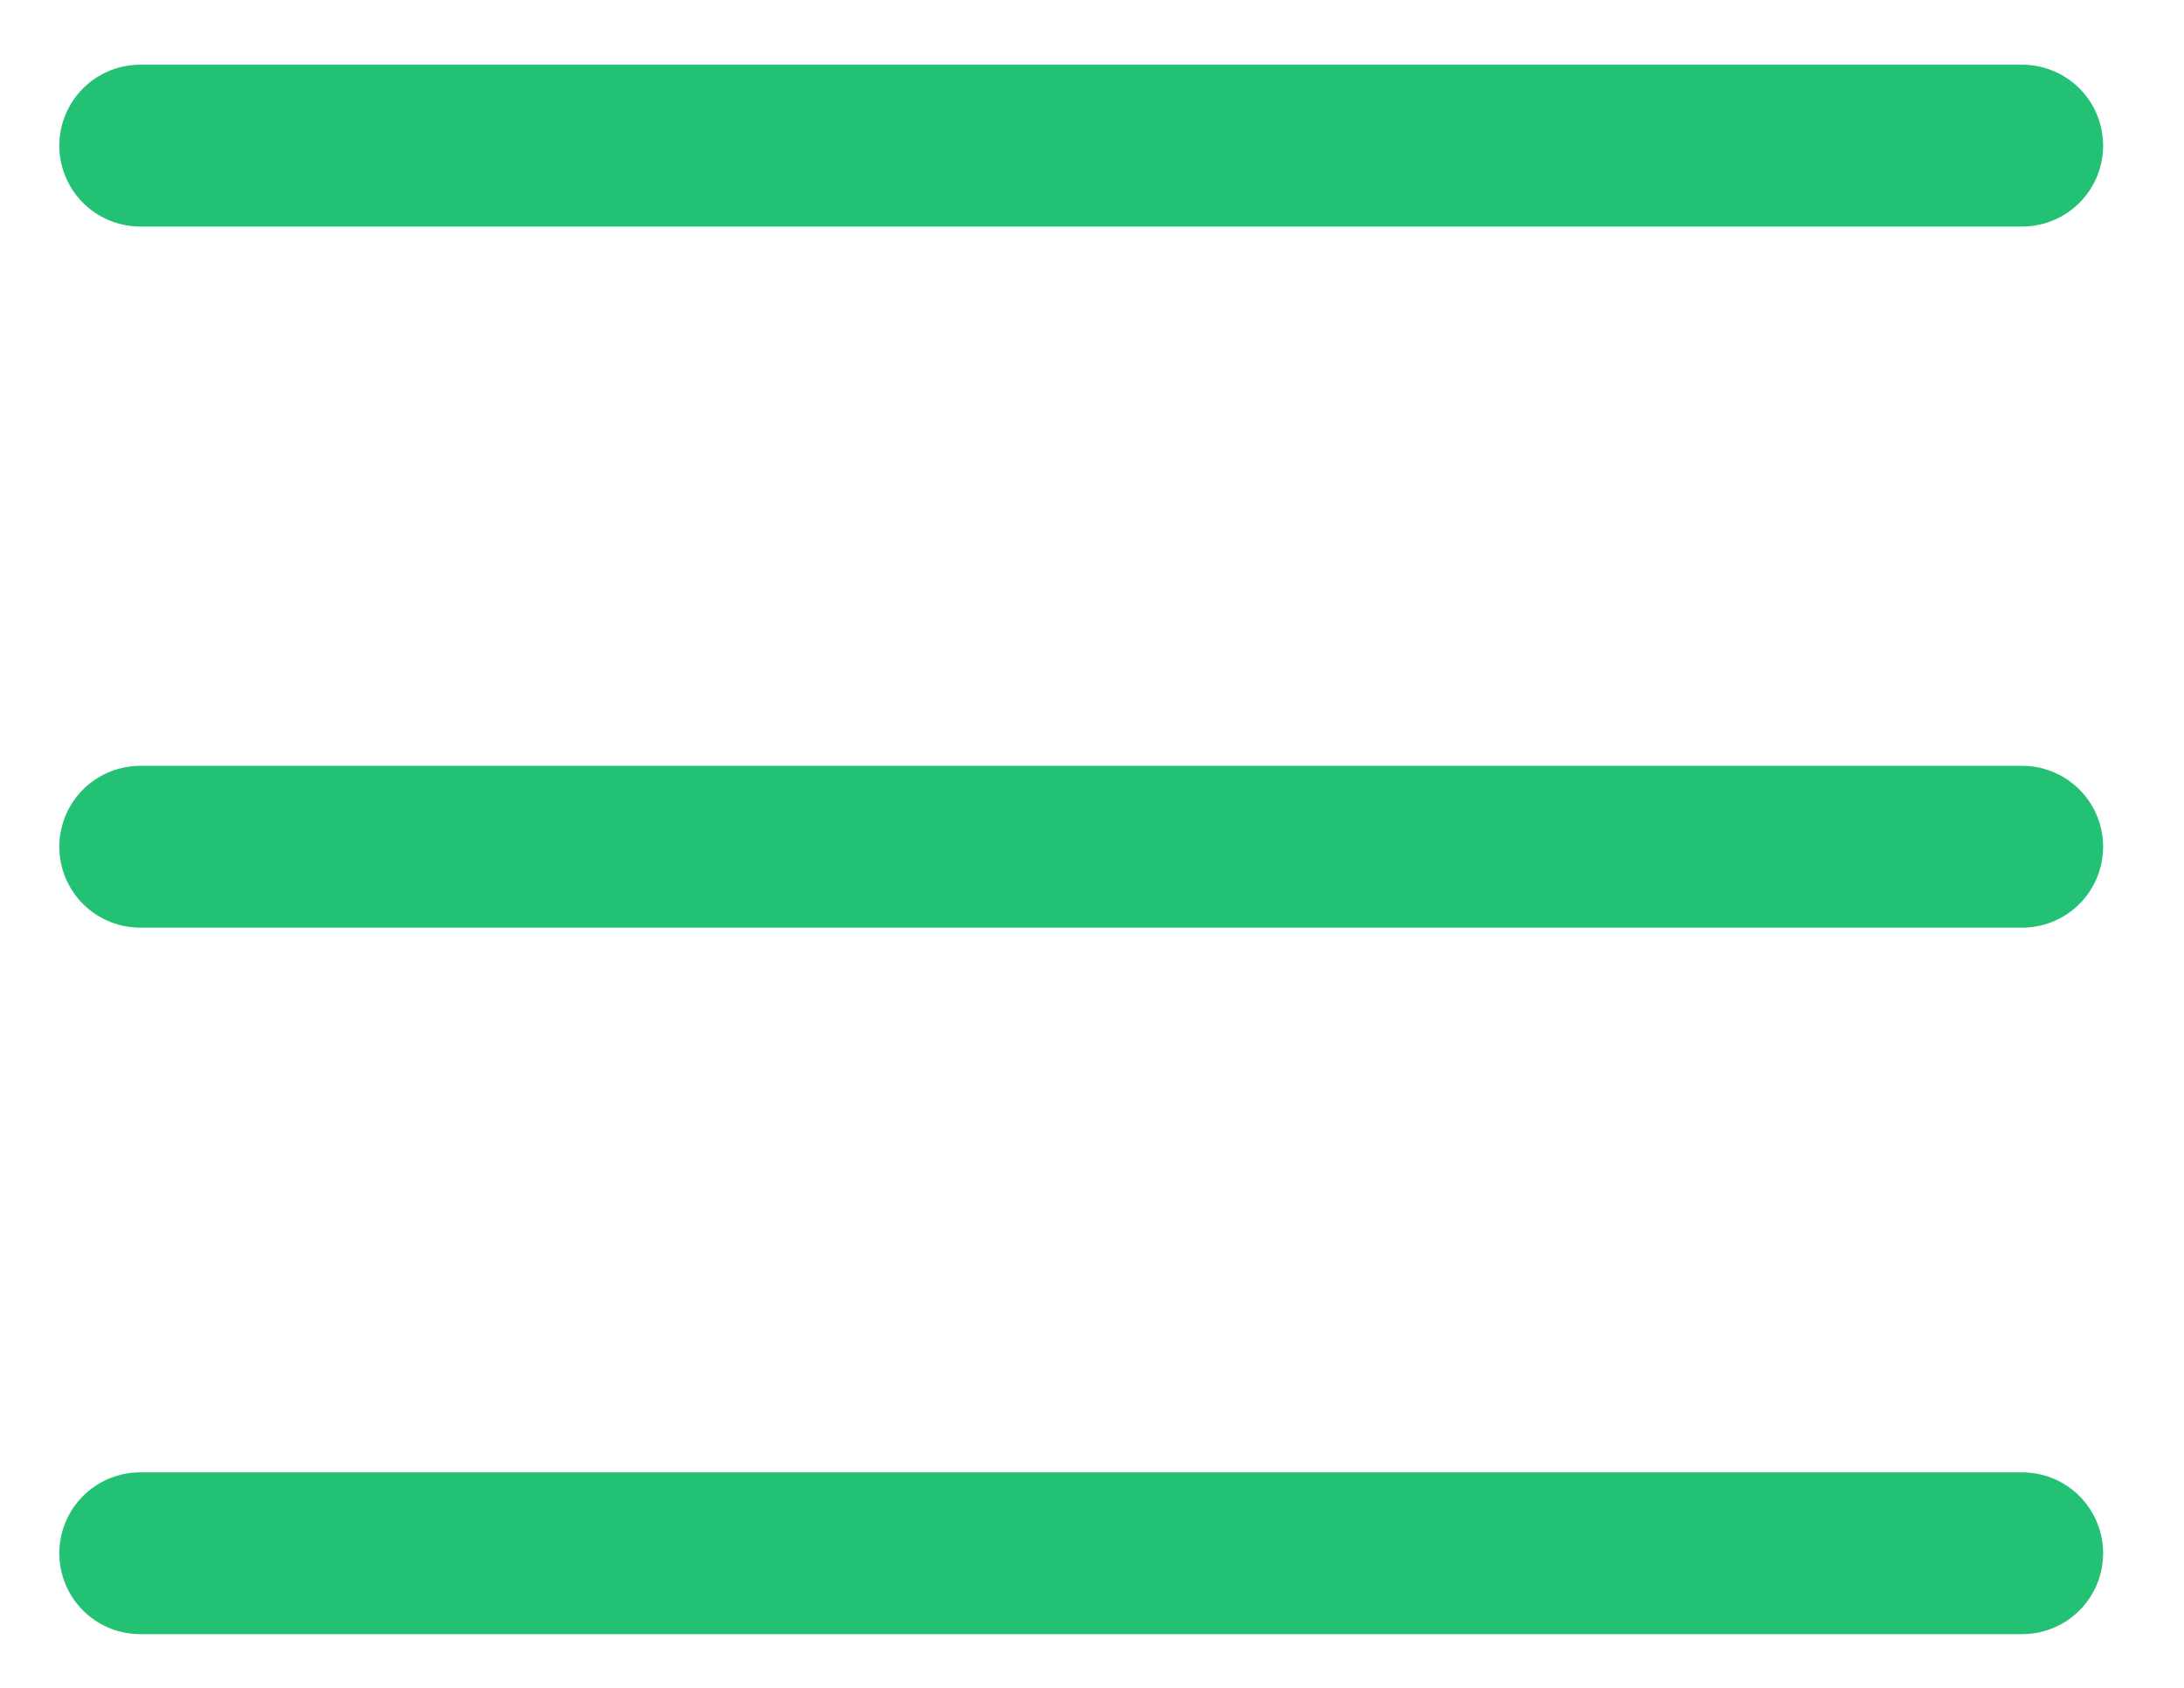
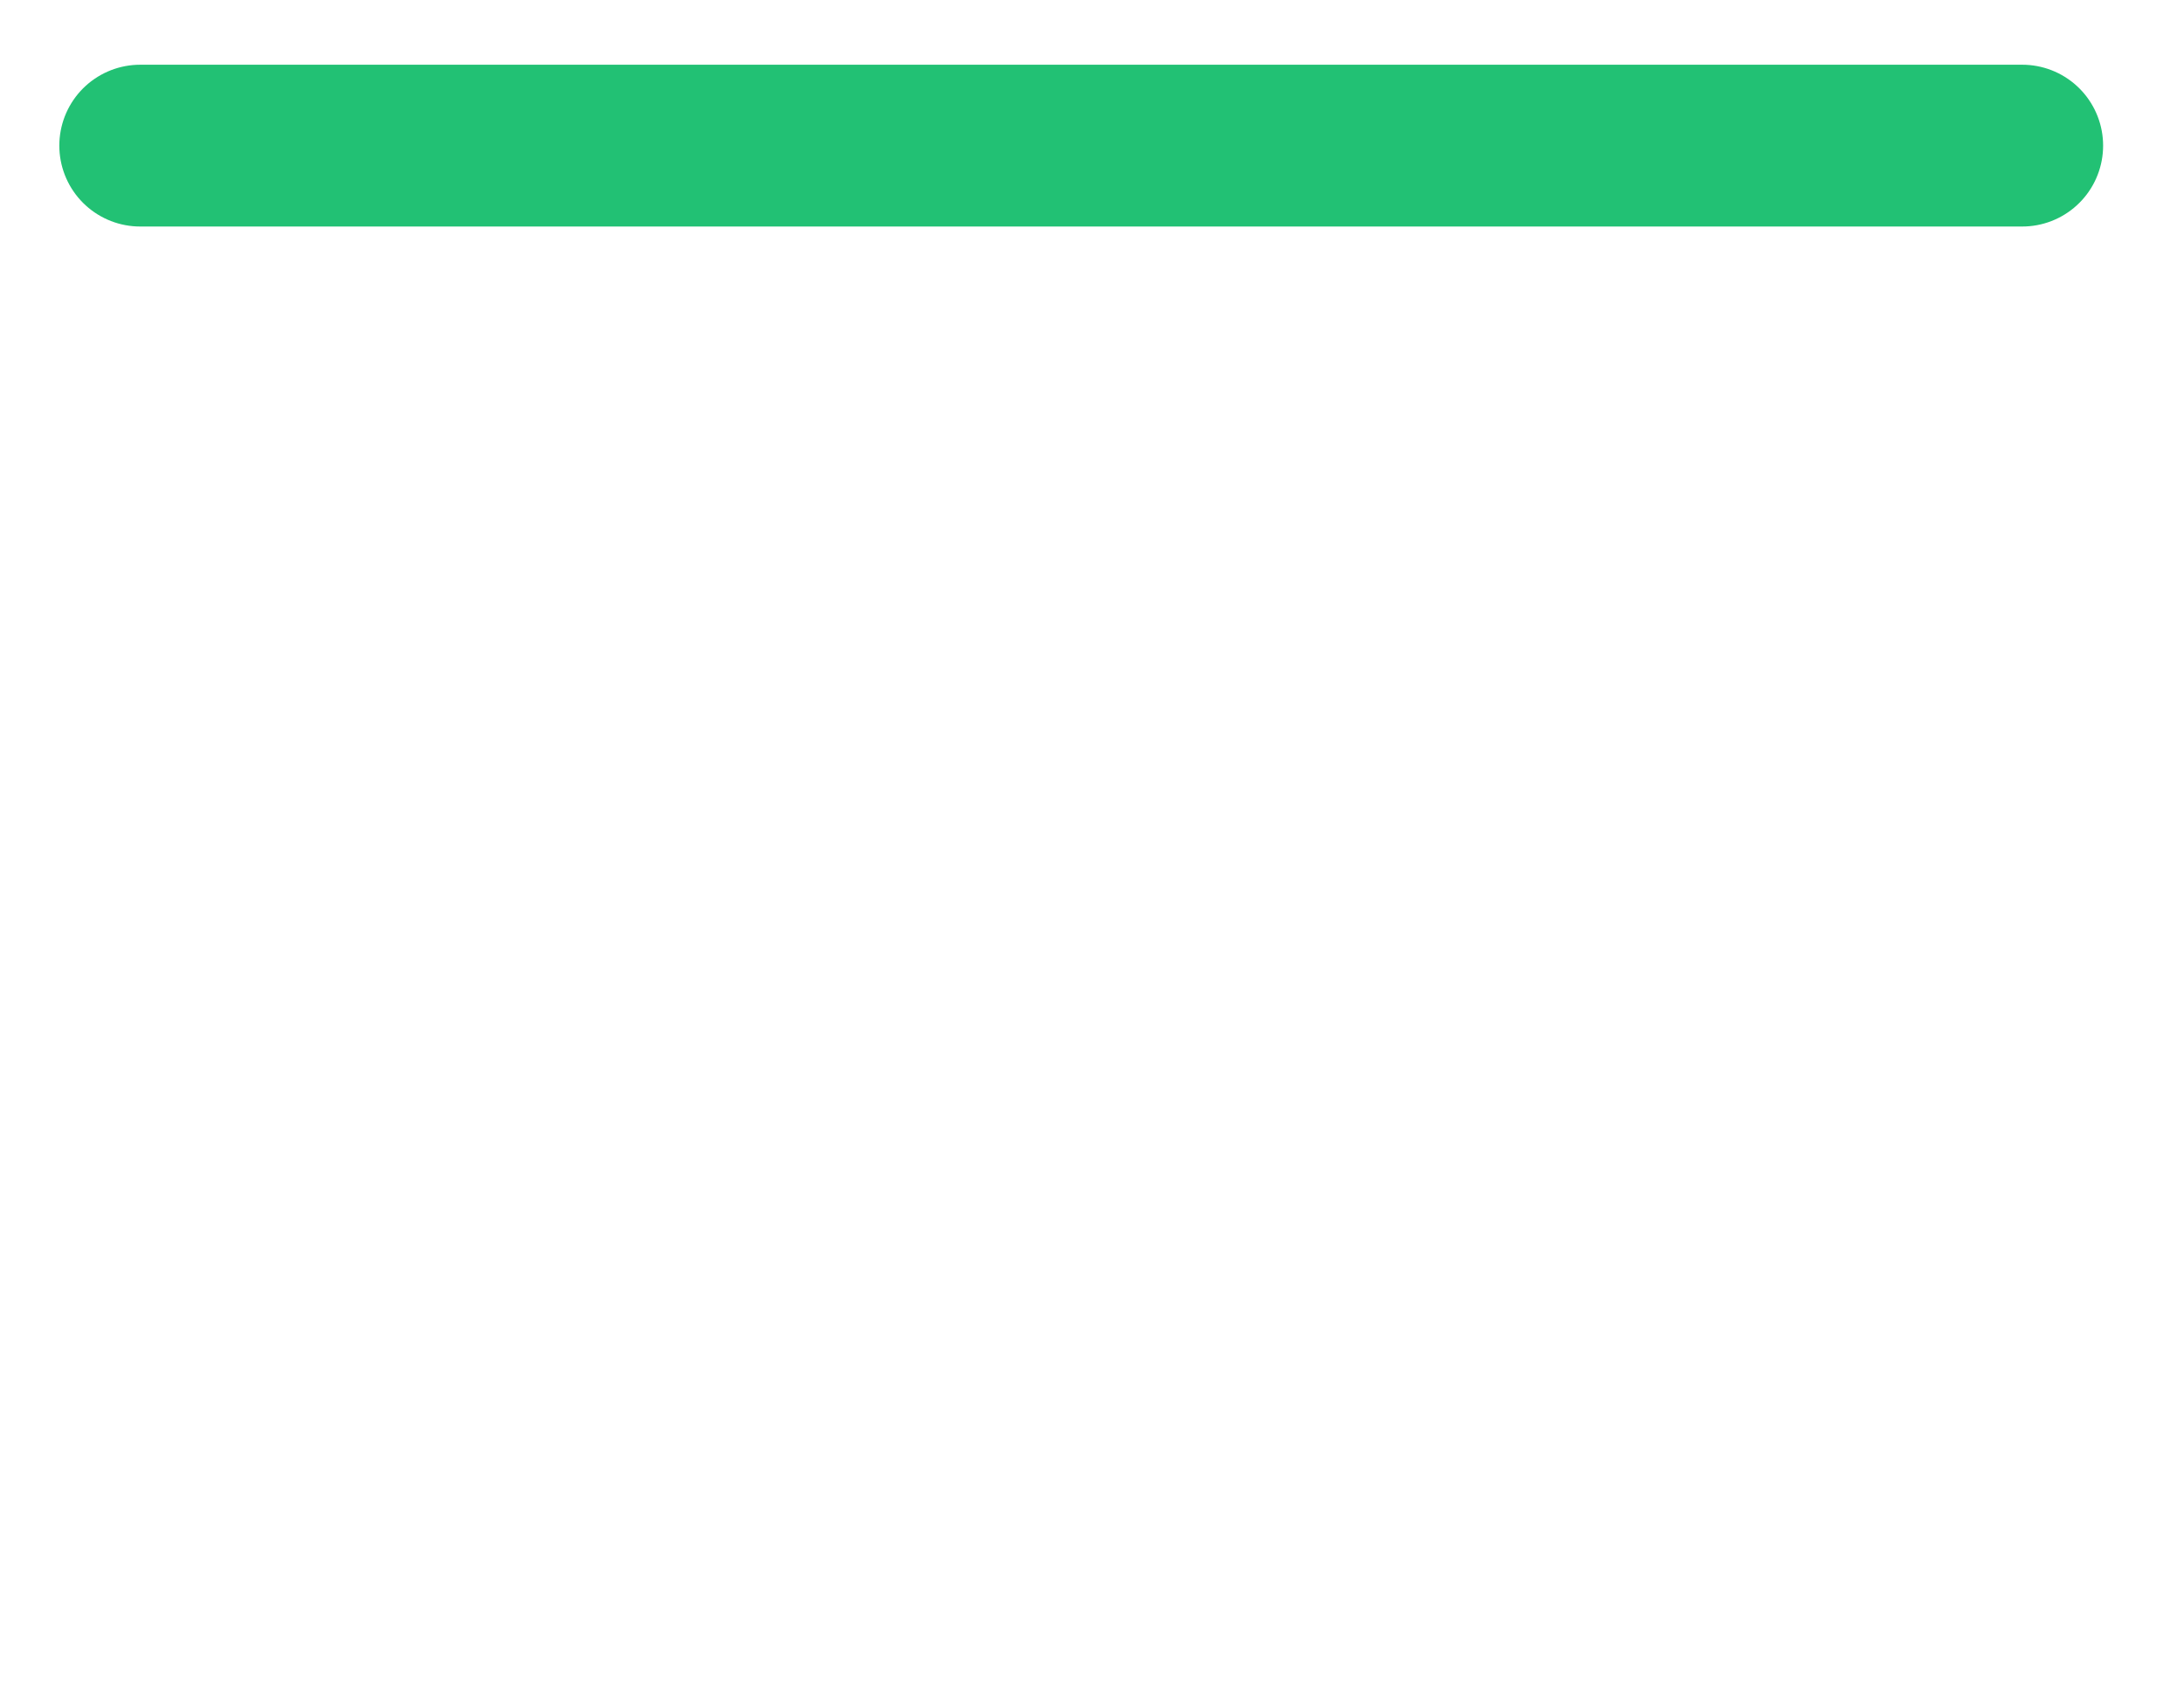
<svg xmlns="http://www.w3.org/2000/svg" version="1.1" id="Слой_1" x="0px" y="0px" viewBox="0 0 40.5 31.3" style="enable-background:new 0 0 40.5 31.3;" xml:space="preserve">
  <style type="text/css">
	.st0{fill:none;stroke:#22C174;stroke-width:3;stroke-linecap:round;}
</style>
  <line class="st0" x1="2.6" y1="2.7" x2="37.5" y2="2.7" />
-   <line class="st0" x1="2.6" y1="15.7" x2="37.5" y2="15.7" />
-   <line class="st0" x1="2.6" y1="28.8" x2="37.5" y2="28.8" />
</svg>